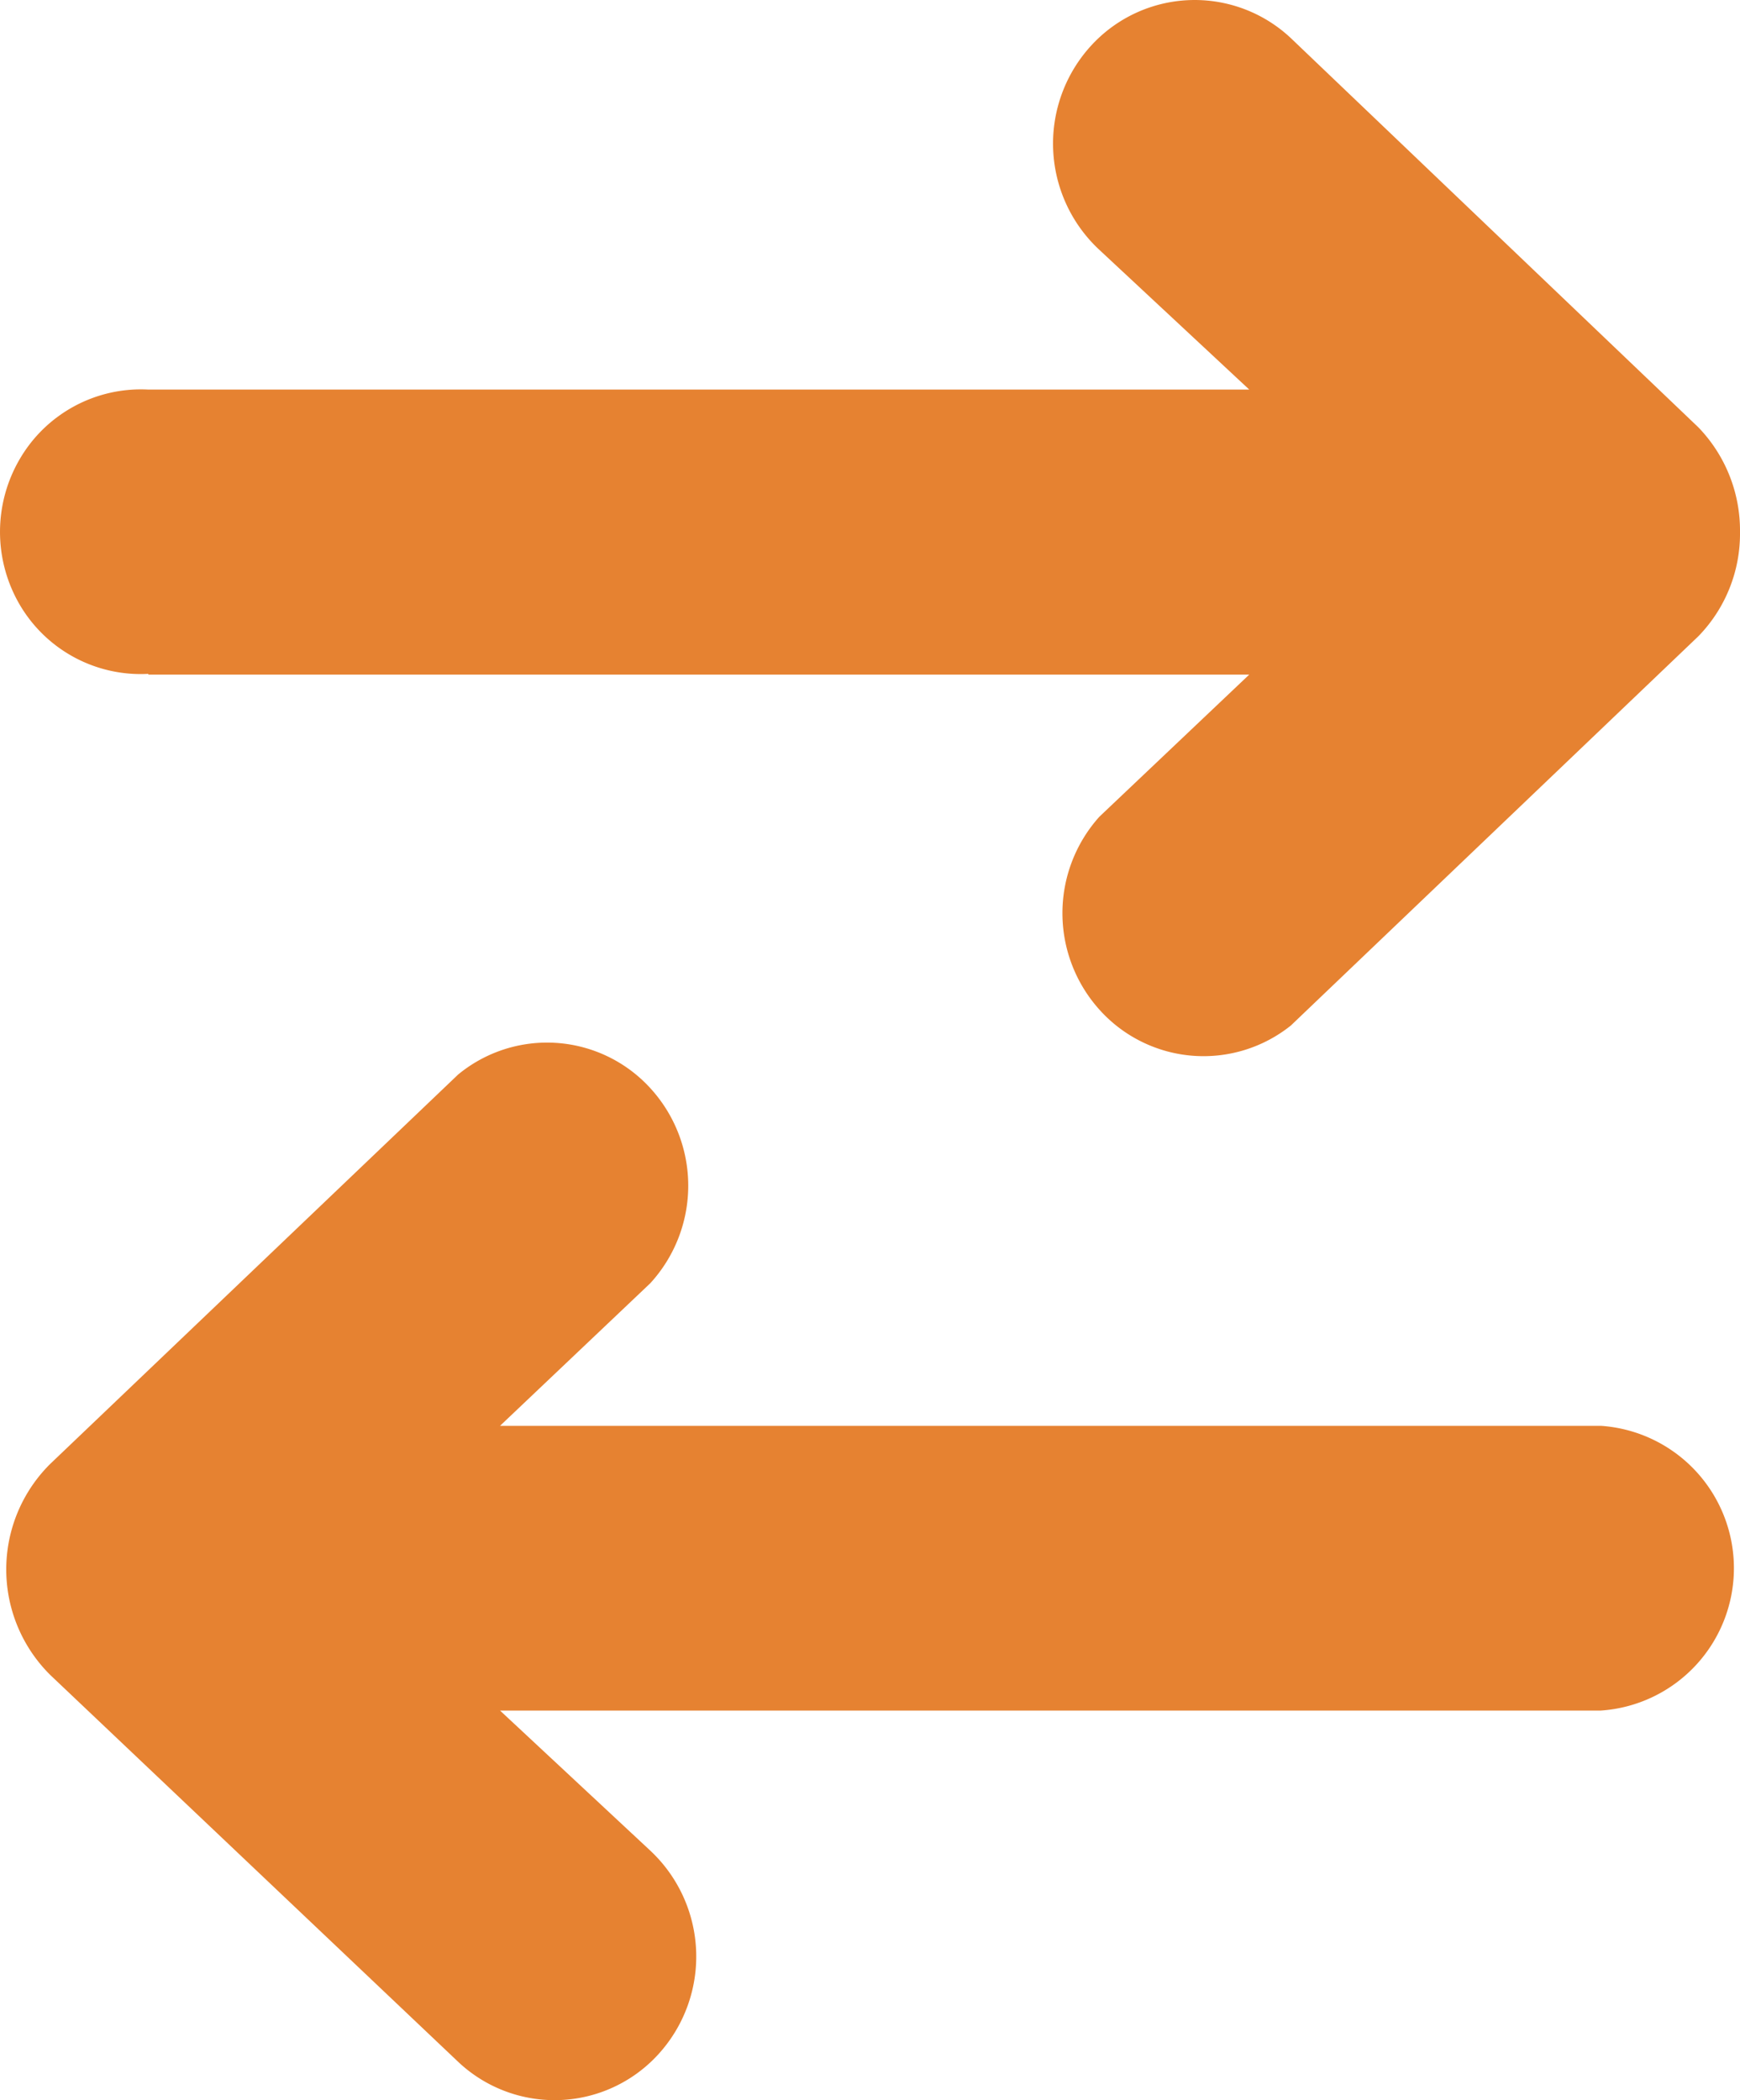
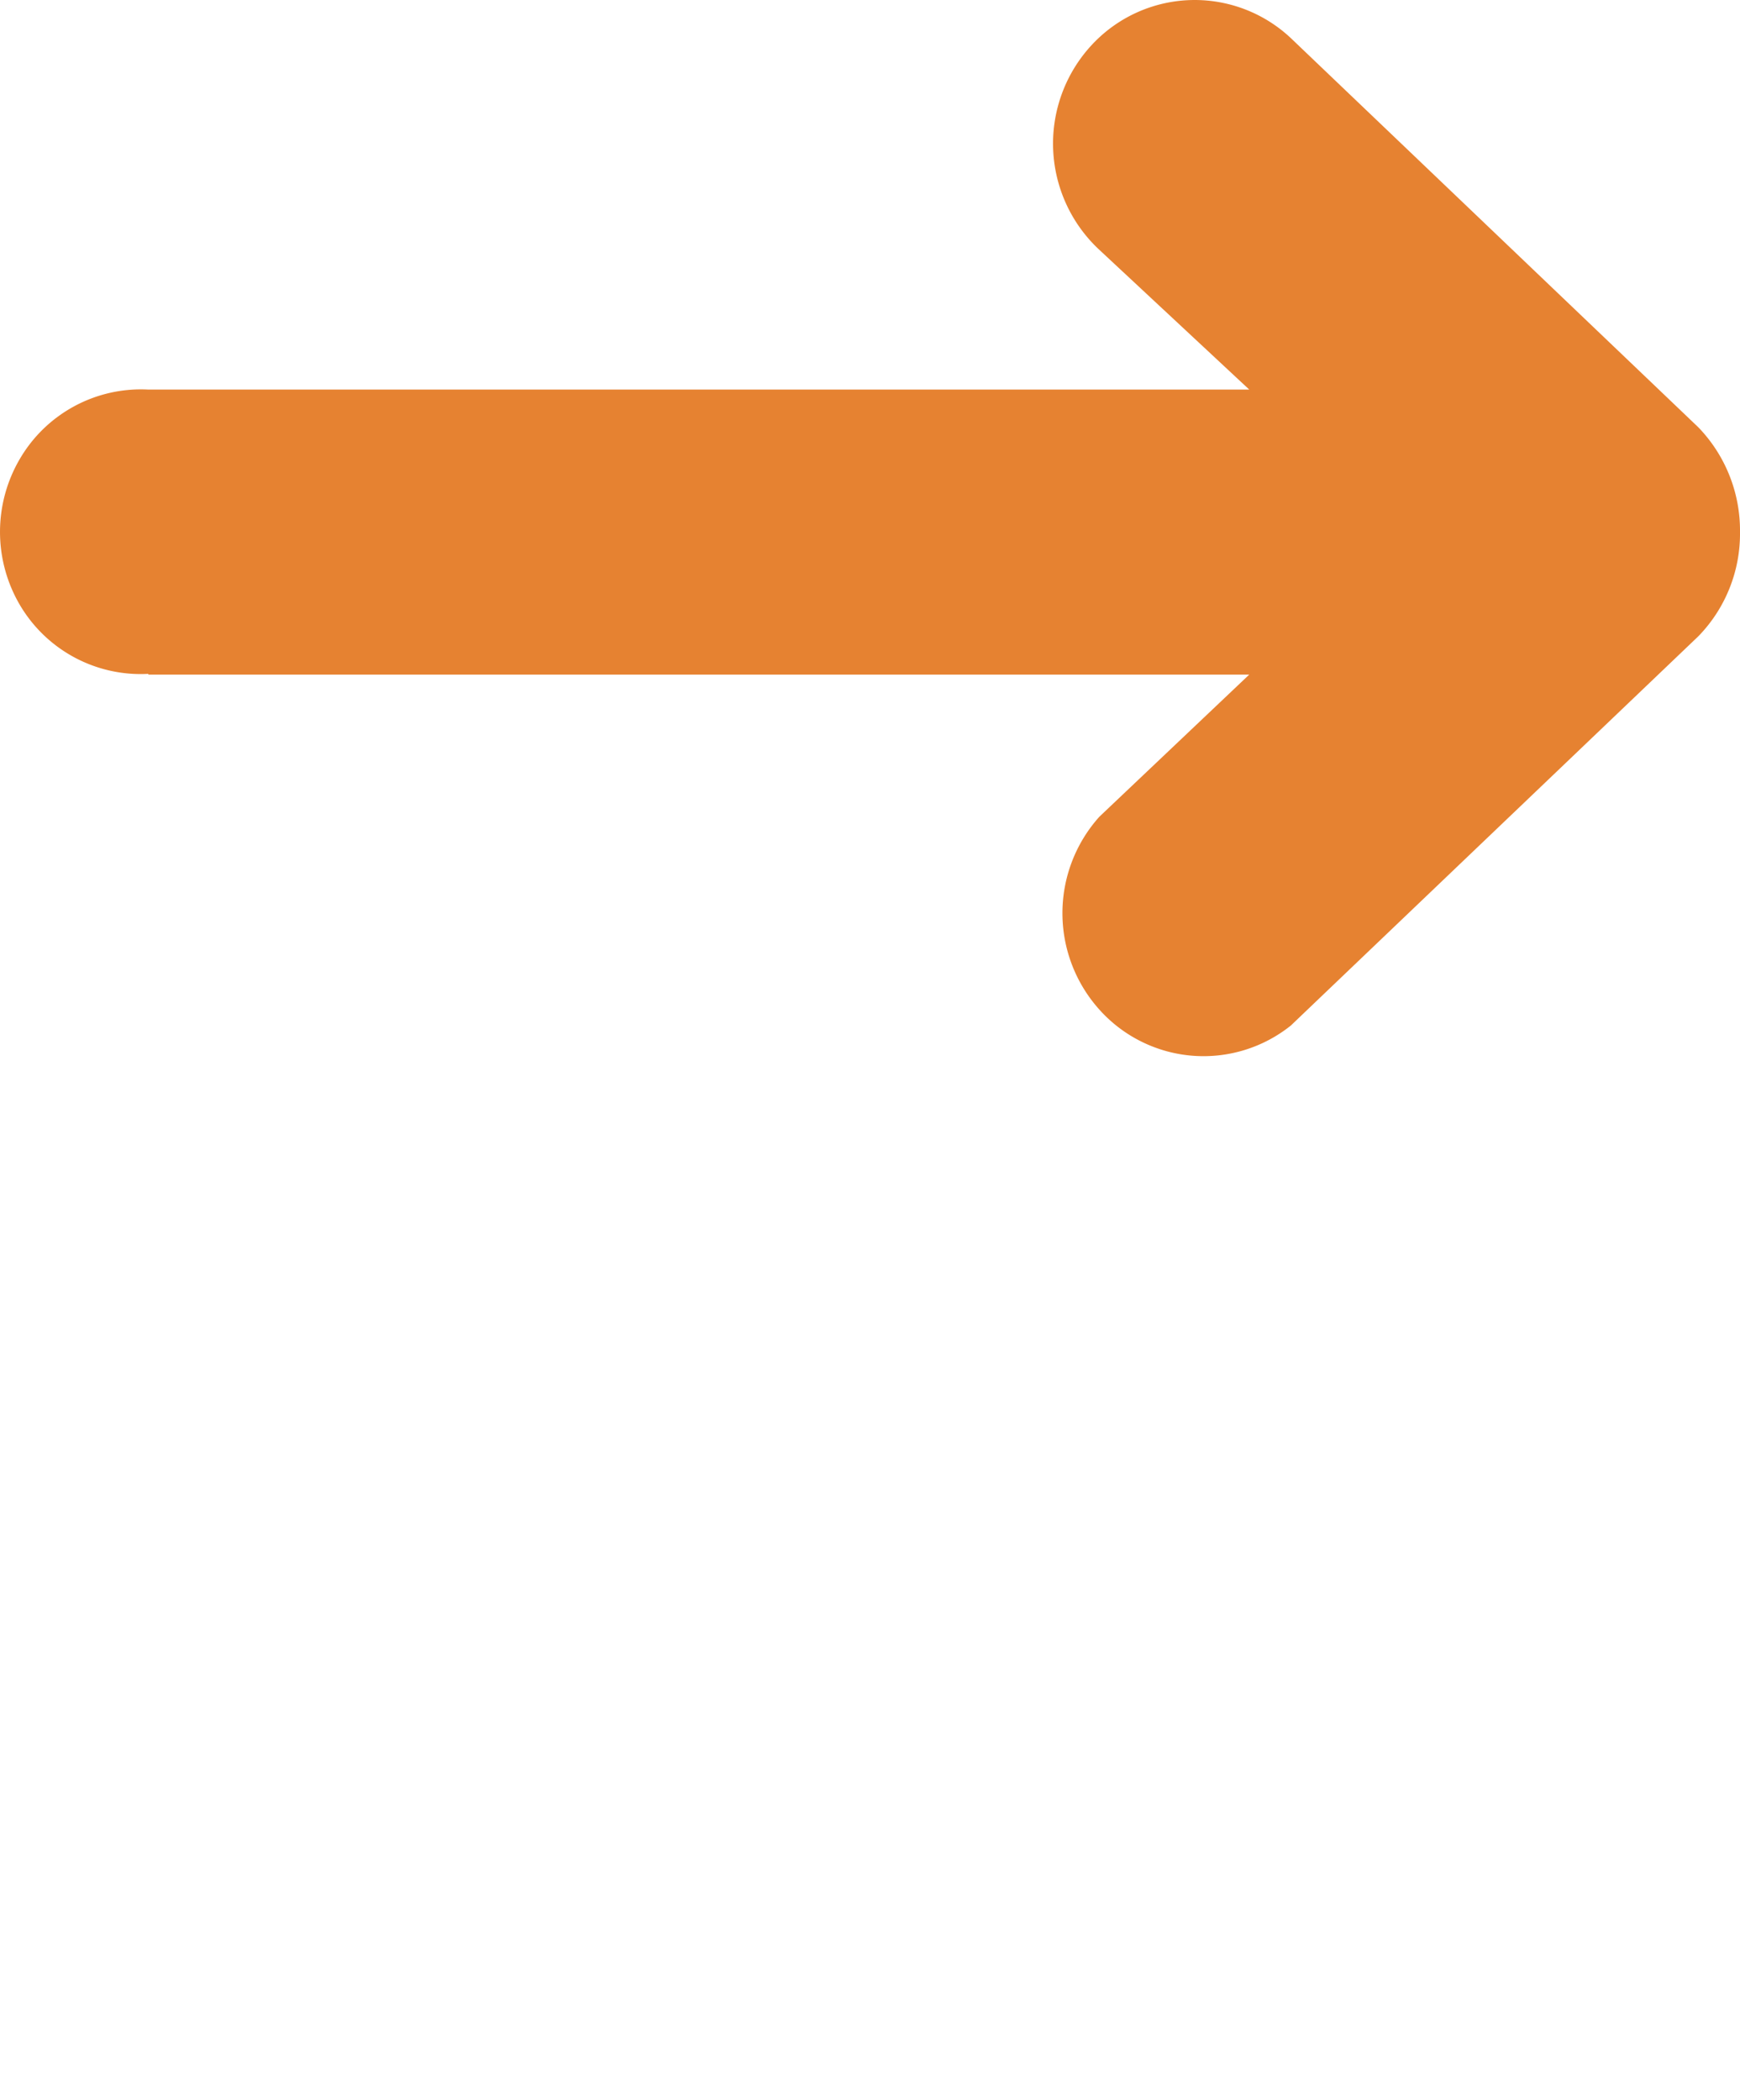
<svg xmlns="http://www.w3.org/2000/svg" id="Switch" width="24" height="28.967" viewBox="0 0 24 28.967">
  <path id="Path_4838" data-name="Path 4838" d="M6.032,9.31H21.217l-2.067,1.96h0a1.991,1.991,0,0,0,.011,2.673,1.928,1.928,0,0,0,2.63.207l5.621-5.369a2.027,2.027,0,0,0,.574-1.437A2.05,2.05,0,0,0,27.412,5.9L21.791.532A1.936,1.936,0,0,0,19.03.642a2,2,0,0,0,.109,2.8l2.078,1.937H6.032a1.934,1.934,0,0,0-1.768.949,1.989,1.989,0,0,0,0,2.028A1.934,1.934,0,0,0,6.032,9.3Z" transform="translate(-3.986 -0.006)" fill="#e68231" />
-   <path id="Path_4839" data-name="Path 4839" d="M10.372,38.981a1.936,1.936,0,0,0,2.761-.111,2,2,0,0,0-.109-2.8l-2.078-1.937H26.13a1.968,1.968,0,0,0,0-3.927H10.946l2.072-1.966a1.991,1.991,0,0,0,0-2.692,1.928,1.928,0,0,0-2.65-.187L4.741,30.732h0a2.049,2.049,0,0,0,0,2.909Z" transform="translate(-4.049 -10.541)" fill="#e68231" />
</svg>